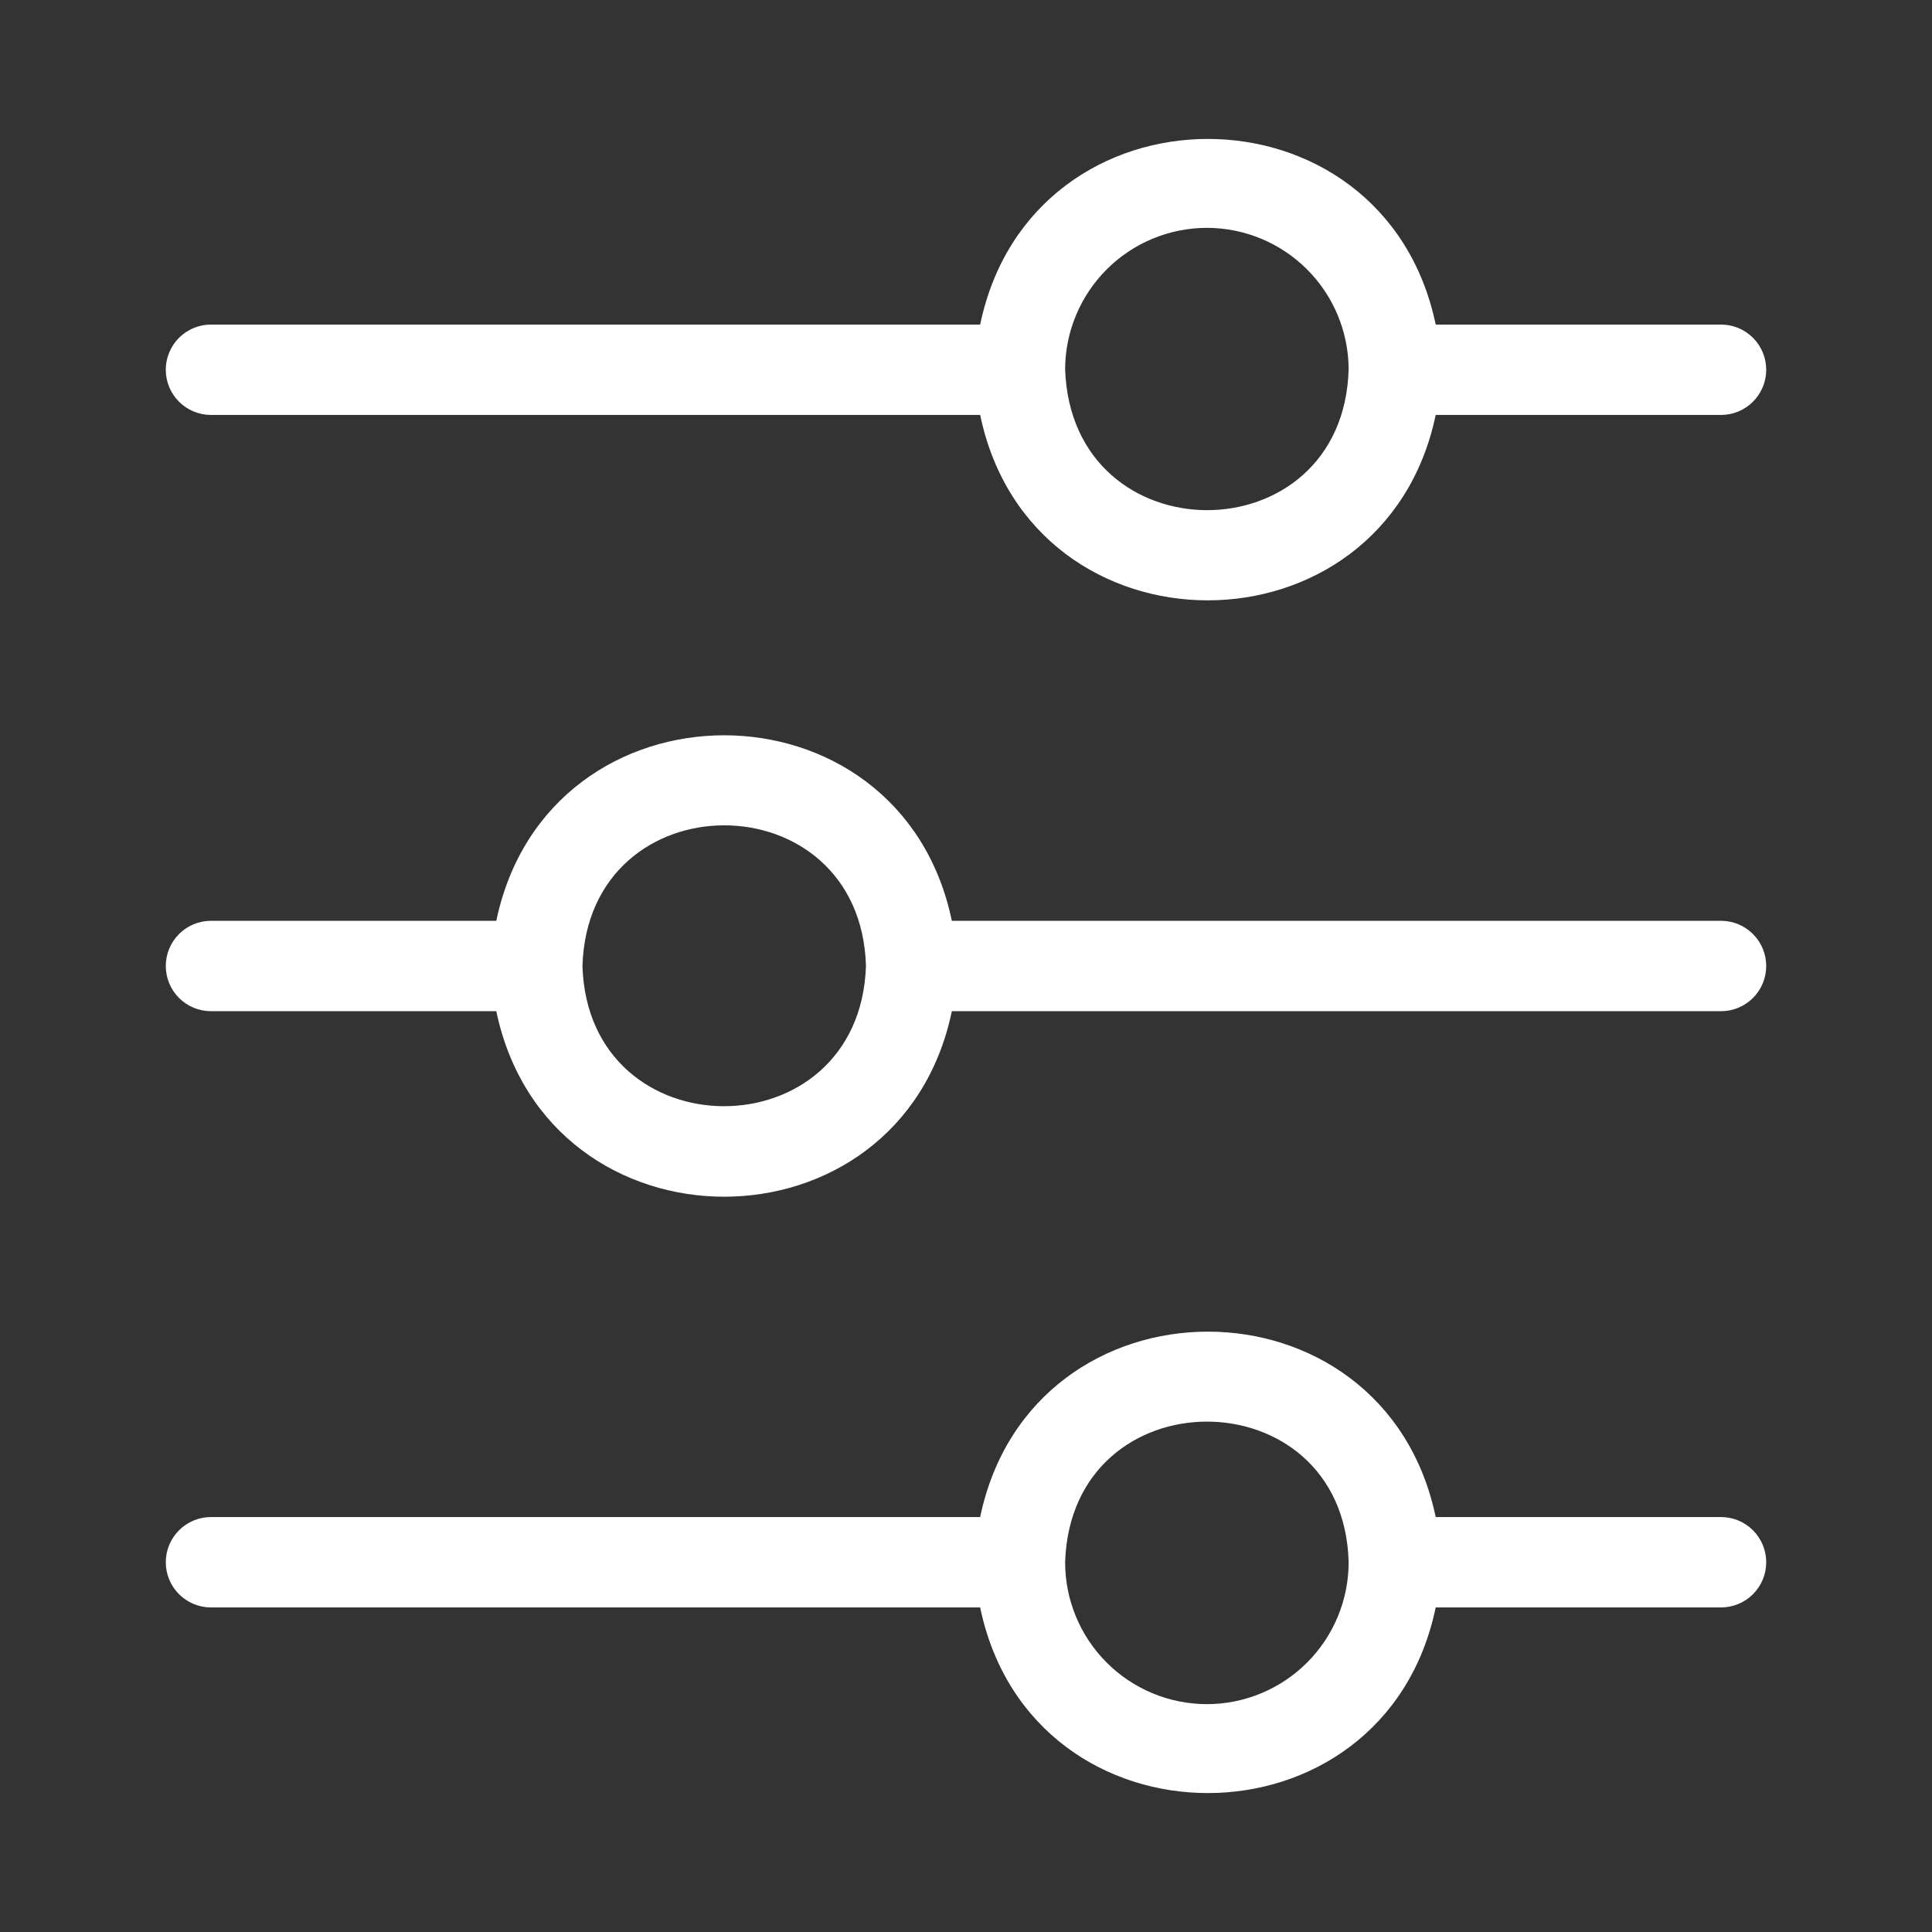
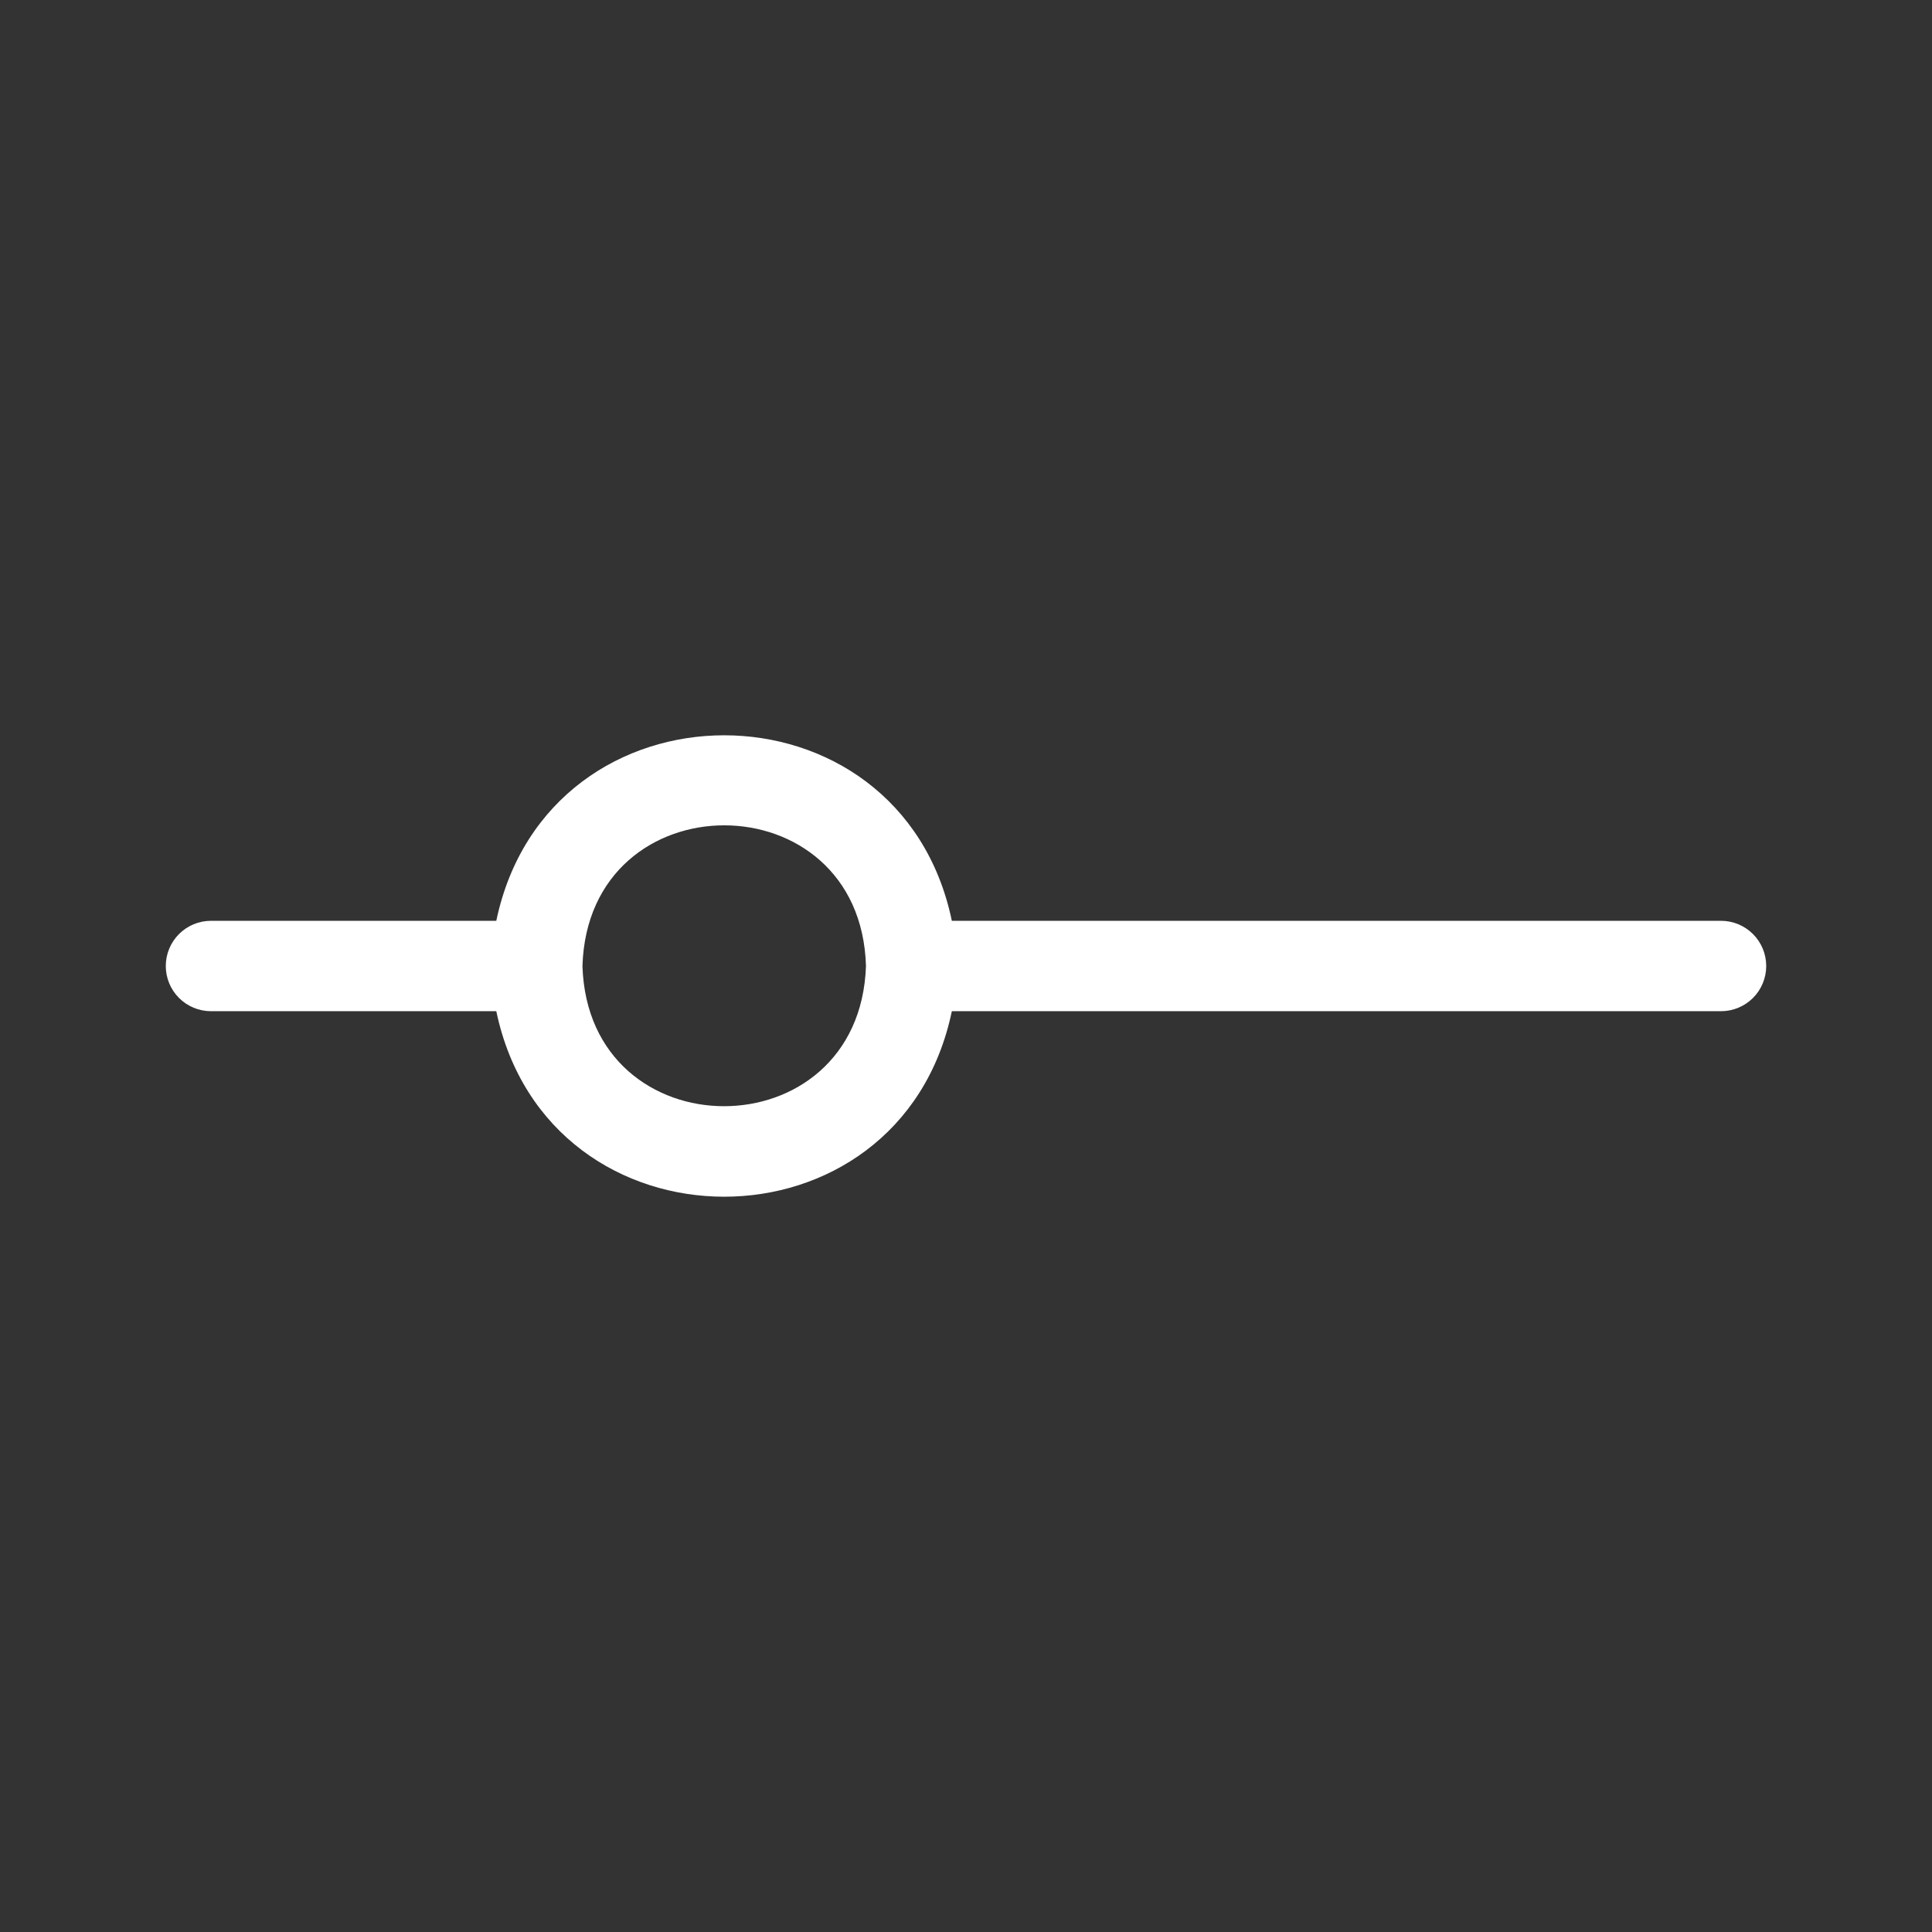
<svg xmlns="http://www.w3.org/2000/svg" width="513" height="513" viewBox="0 0 513 513" fill="none">
  <rect x="0" y="0" width="513" height="513" fill="#333333" stroke="none" />
-   <path d="M56.02 110.18H260.26C273.94 175.86 367.46 175.78 381.22 110.18H456.98C460.163 110.18 463.215 108.916 465.465 106.665C467.716 104.415 468.98 101.363 468.98 98.18C468.98 94.998 467.716 91.945 465.465 89.695C463.215 87.444 460.163 86.18 456.98 86.18H381.22C367.46 20.42 273.94 20.5 260.26 86.18H56.02C52.837 86.18 49.785 87.444 47.535 89.695C45.284 91.945 44.02 94.998 44.02 98.18C44.02 101.363 45.284 104.415 47.535 106.665C49.785 108.916 52.837 110.18 56.02 110.18ZM320.5 60.5C330.452 60.521 339.991 64.478 347.036 71.508C354.08 78.537 358.058 88.068 358.1 98.02C356.74 147.86 284.5 148.02 282.82 98.02C282.862 88.055 286.851 78.511 293.913 71.48C300.974 64.448 310.534 60.5 320.5 60.5Z" fill="white" />
-   <path d="M456.98 244.5H252.74C239.06 178.82 145.54 178.82 131.78 244.5H56.02C52.837 244.5 49.785 245.765 47.535 248.015C45.284 250.265 44.02 253.318 44.02 256.5C44.02 259.683 45.284 262.735 47.535 264.986C49.785 267.236 52.837 268.5 56.02 268.5H131.78C145.54 334.18 239.06 334.18 252.74 268.5H456.98C460.163 268.5 463.215 267.236 465.465 264.986C467.716 262.735 468.98 259.683 468.98 256.5C468.98 253.318 467.716 250.265 465.465 248.015C463.215 245.765 460.163 244.5 456.98 244.5ZM229.94 256.5C228.26 306.18 156.18 306.1 154.66 256.5C156.18 206.66 228.5 206.74 229.94 256.5Z" fill="white" />
-   <path d="M456.98 402.82H381.22C367.46 337.14 273.94 337.22 260.26 402.82H56.02C52.837 402.82 49.785 404.085 47.535 406.335C45.284 408.585 44.02 411.638 44.02 414.82C44.02 418.003 45.284 421.055 47.535 423.306C49.785 425.556 52.837 426.82 56.02 426.82H260.26C273.94 492.58 367.54 492.5 381.22 426.82H456.98C460.163 426.82 463.215 425.556 465.465 423.306C467.716 421.055 468.98 418.003 468.98 414.82C468.98 411.638 467.716 408.585 465.465 406.335C463.215 404.085 460.163 402.82 456.98 402.82ZM320.5 452.5C315.545 452.5 310.639 451.523 306.062 449.624C301.485 447.726 297.328 444.943 293.828 441.436C290.328 437.928 287.554 433.765 285.665 429.184C283.776 424.604 282.81 419.695 282.82 414.74C284.5 364.9 356.74 365.22 358.1 414.74C358.111 419.689 357.146 424.59 355.262 429.166C353.379 433.742 350.612 437.901 347.12 441.408C343.629 444.914 339.481 447.698 334.913 449.602C330.346 451.505 325.448 452.49 320.5 452.5Z" fill="white" />
+   <path d="M456.98 244.5H252.74C239.06 178.82 145.54 178.82 131.78 244.5H56.02C52.837 244.5 49.785 245.765 47.535 248.015C45.284 250.265 44.02 253.318 44.02 256.5C44.02 259.683 45.284 262.735 47.535 264.986C49.785 267.236 52.837 268.5 56.02 268.5H131.78C145.54 334.18 239.06 334.18 252.74 268.5H456.98C460.163 268.5 463.215 267.236 465.465 264.986C467.716 262.735 468.98 259.683 468.98 256.5C468.98 253.318 467.716 250.265 465.465 248.015C463.215 245.765 460.163 244.5 456.98 244.5ZM229.94 256.5C228.26 306.18 156.18 306.1 154.66 256.5C156.18 206.66 228.5 206.74 229.94 256.5" fill="white" />
</svg>